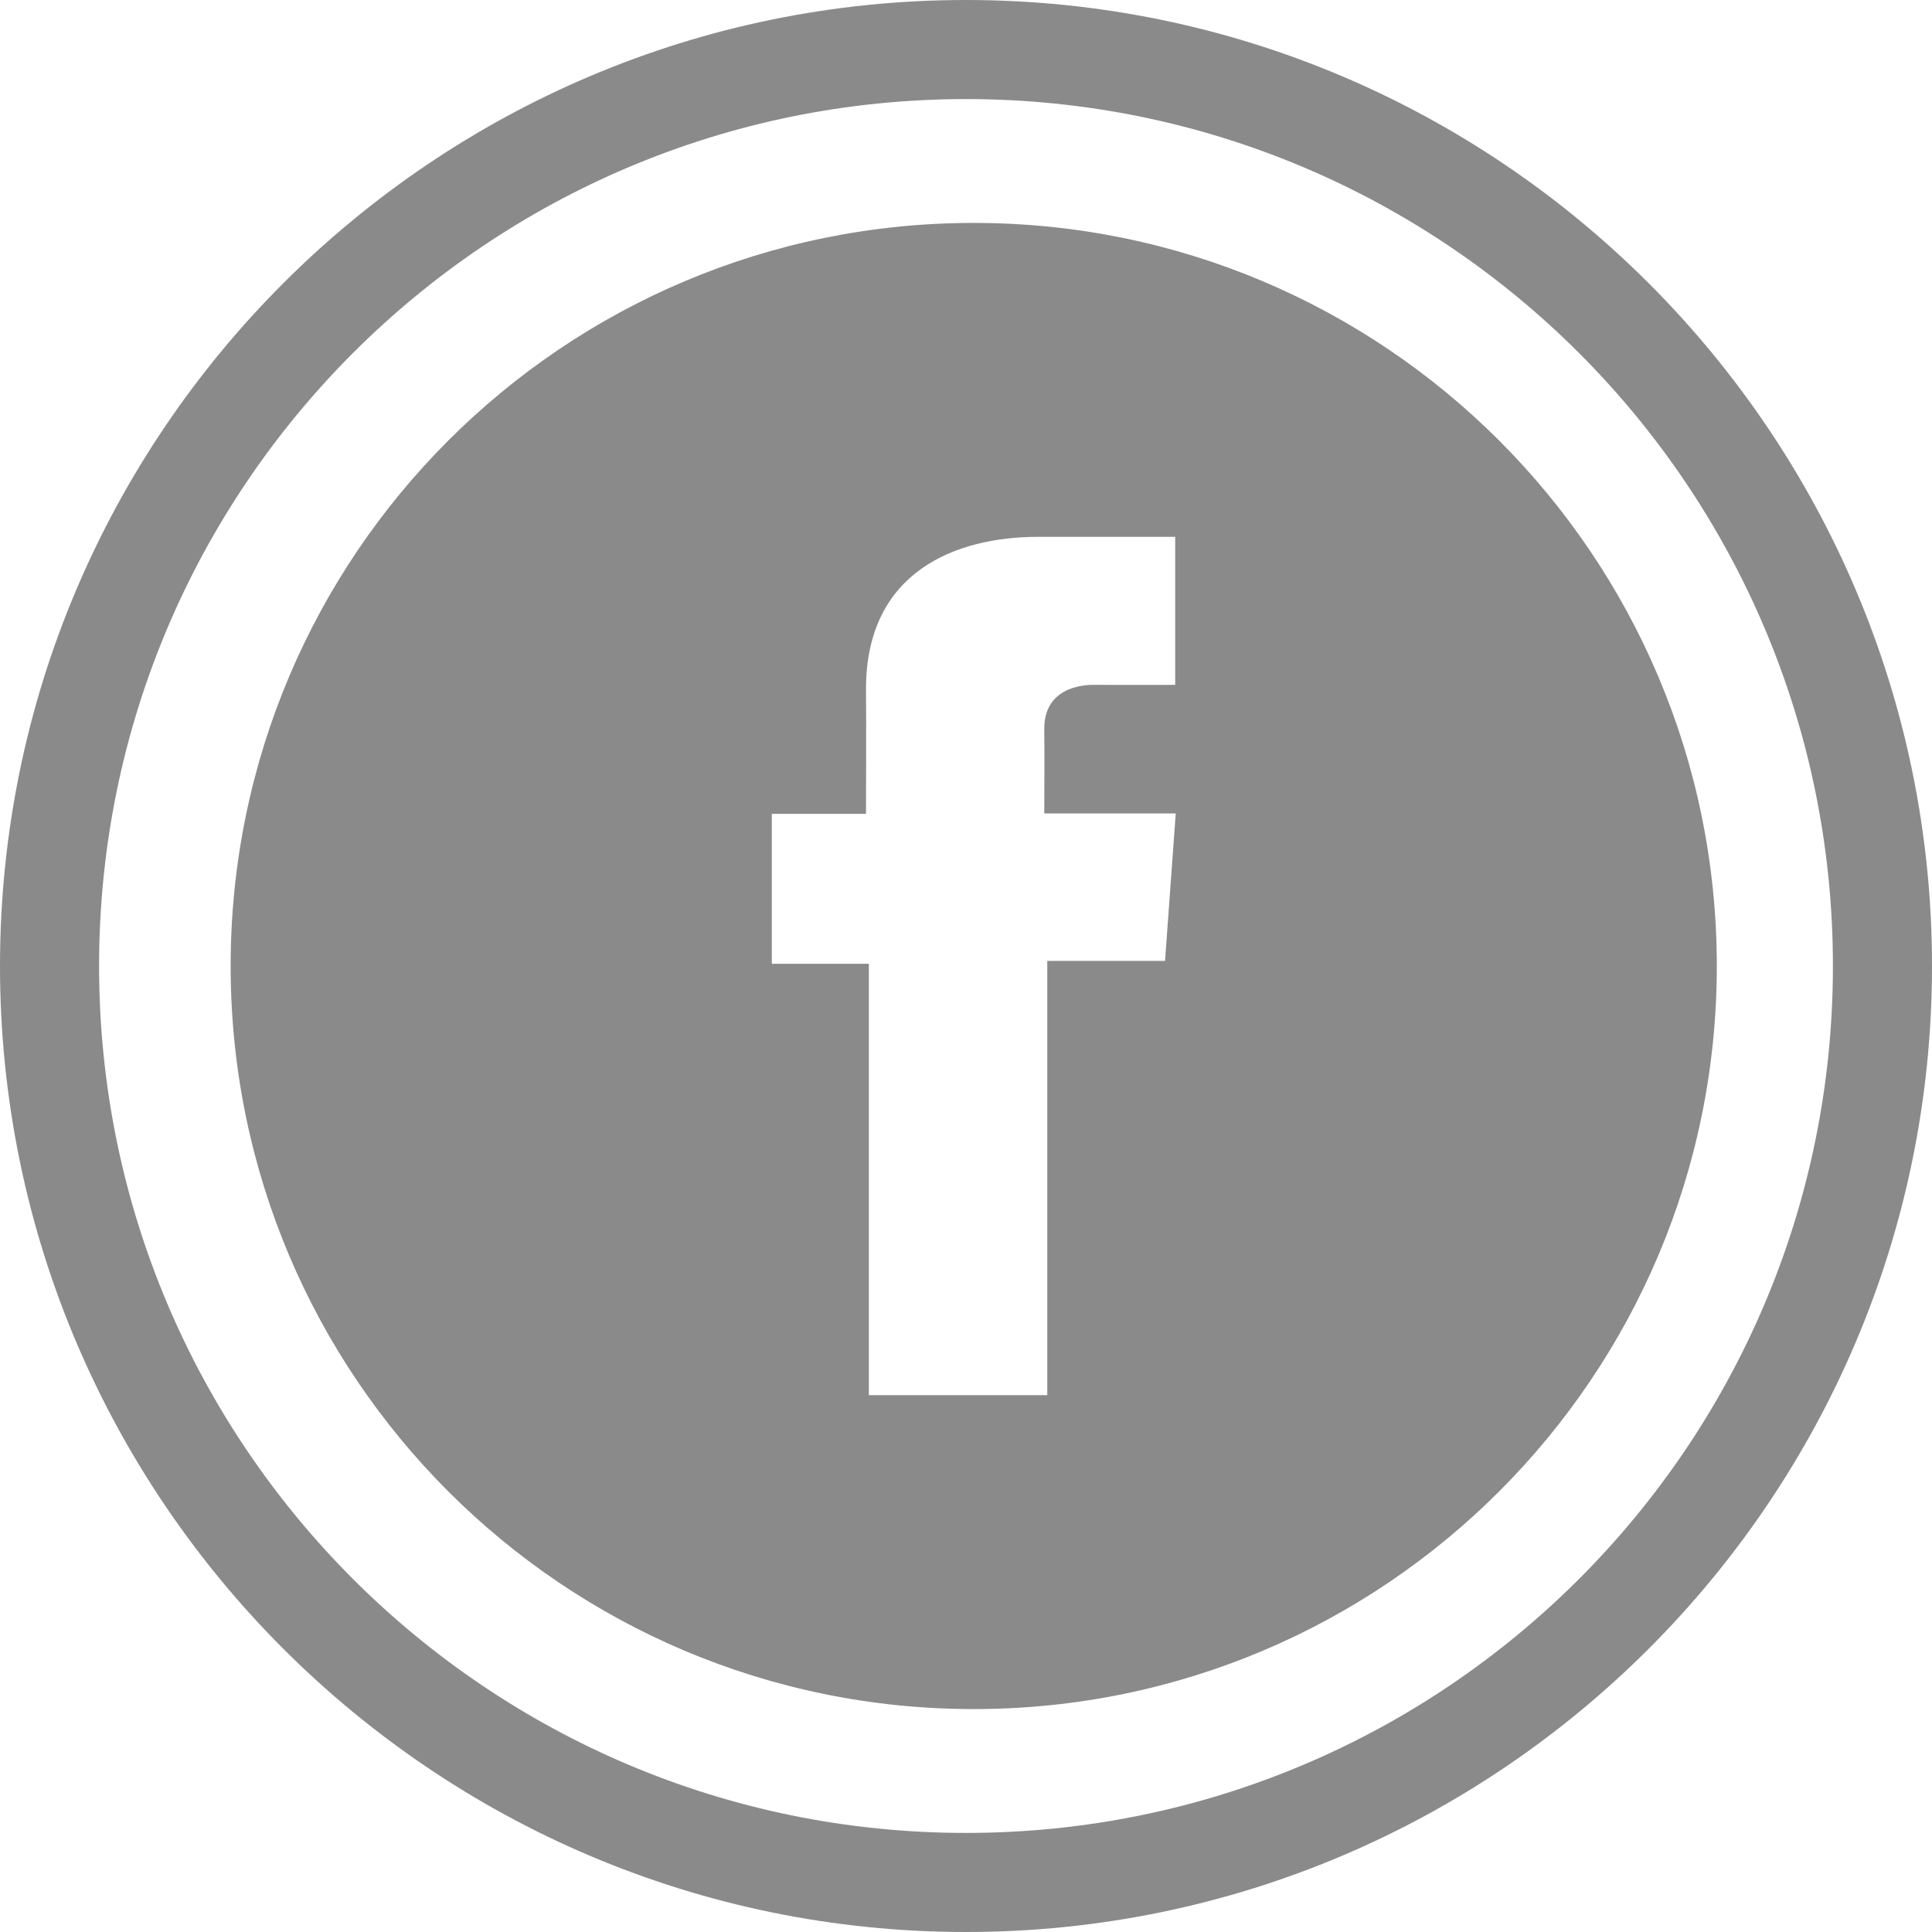
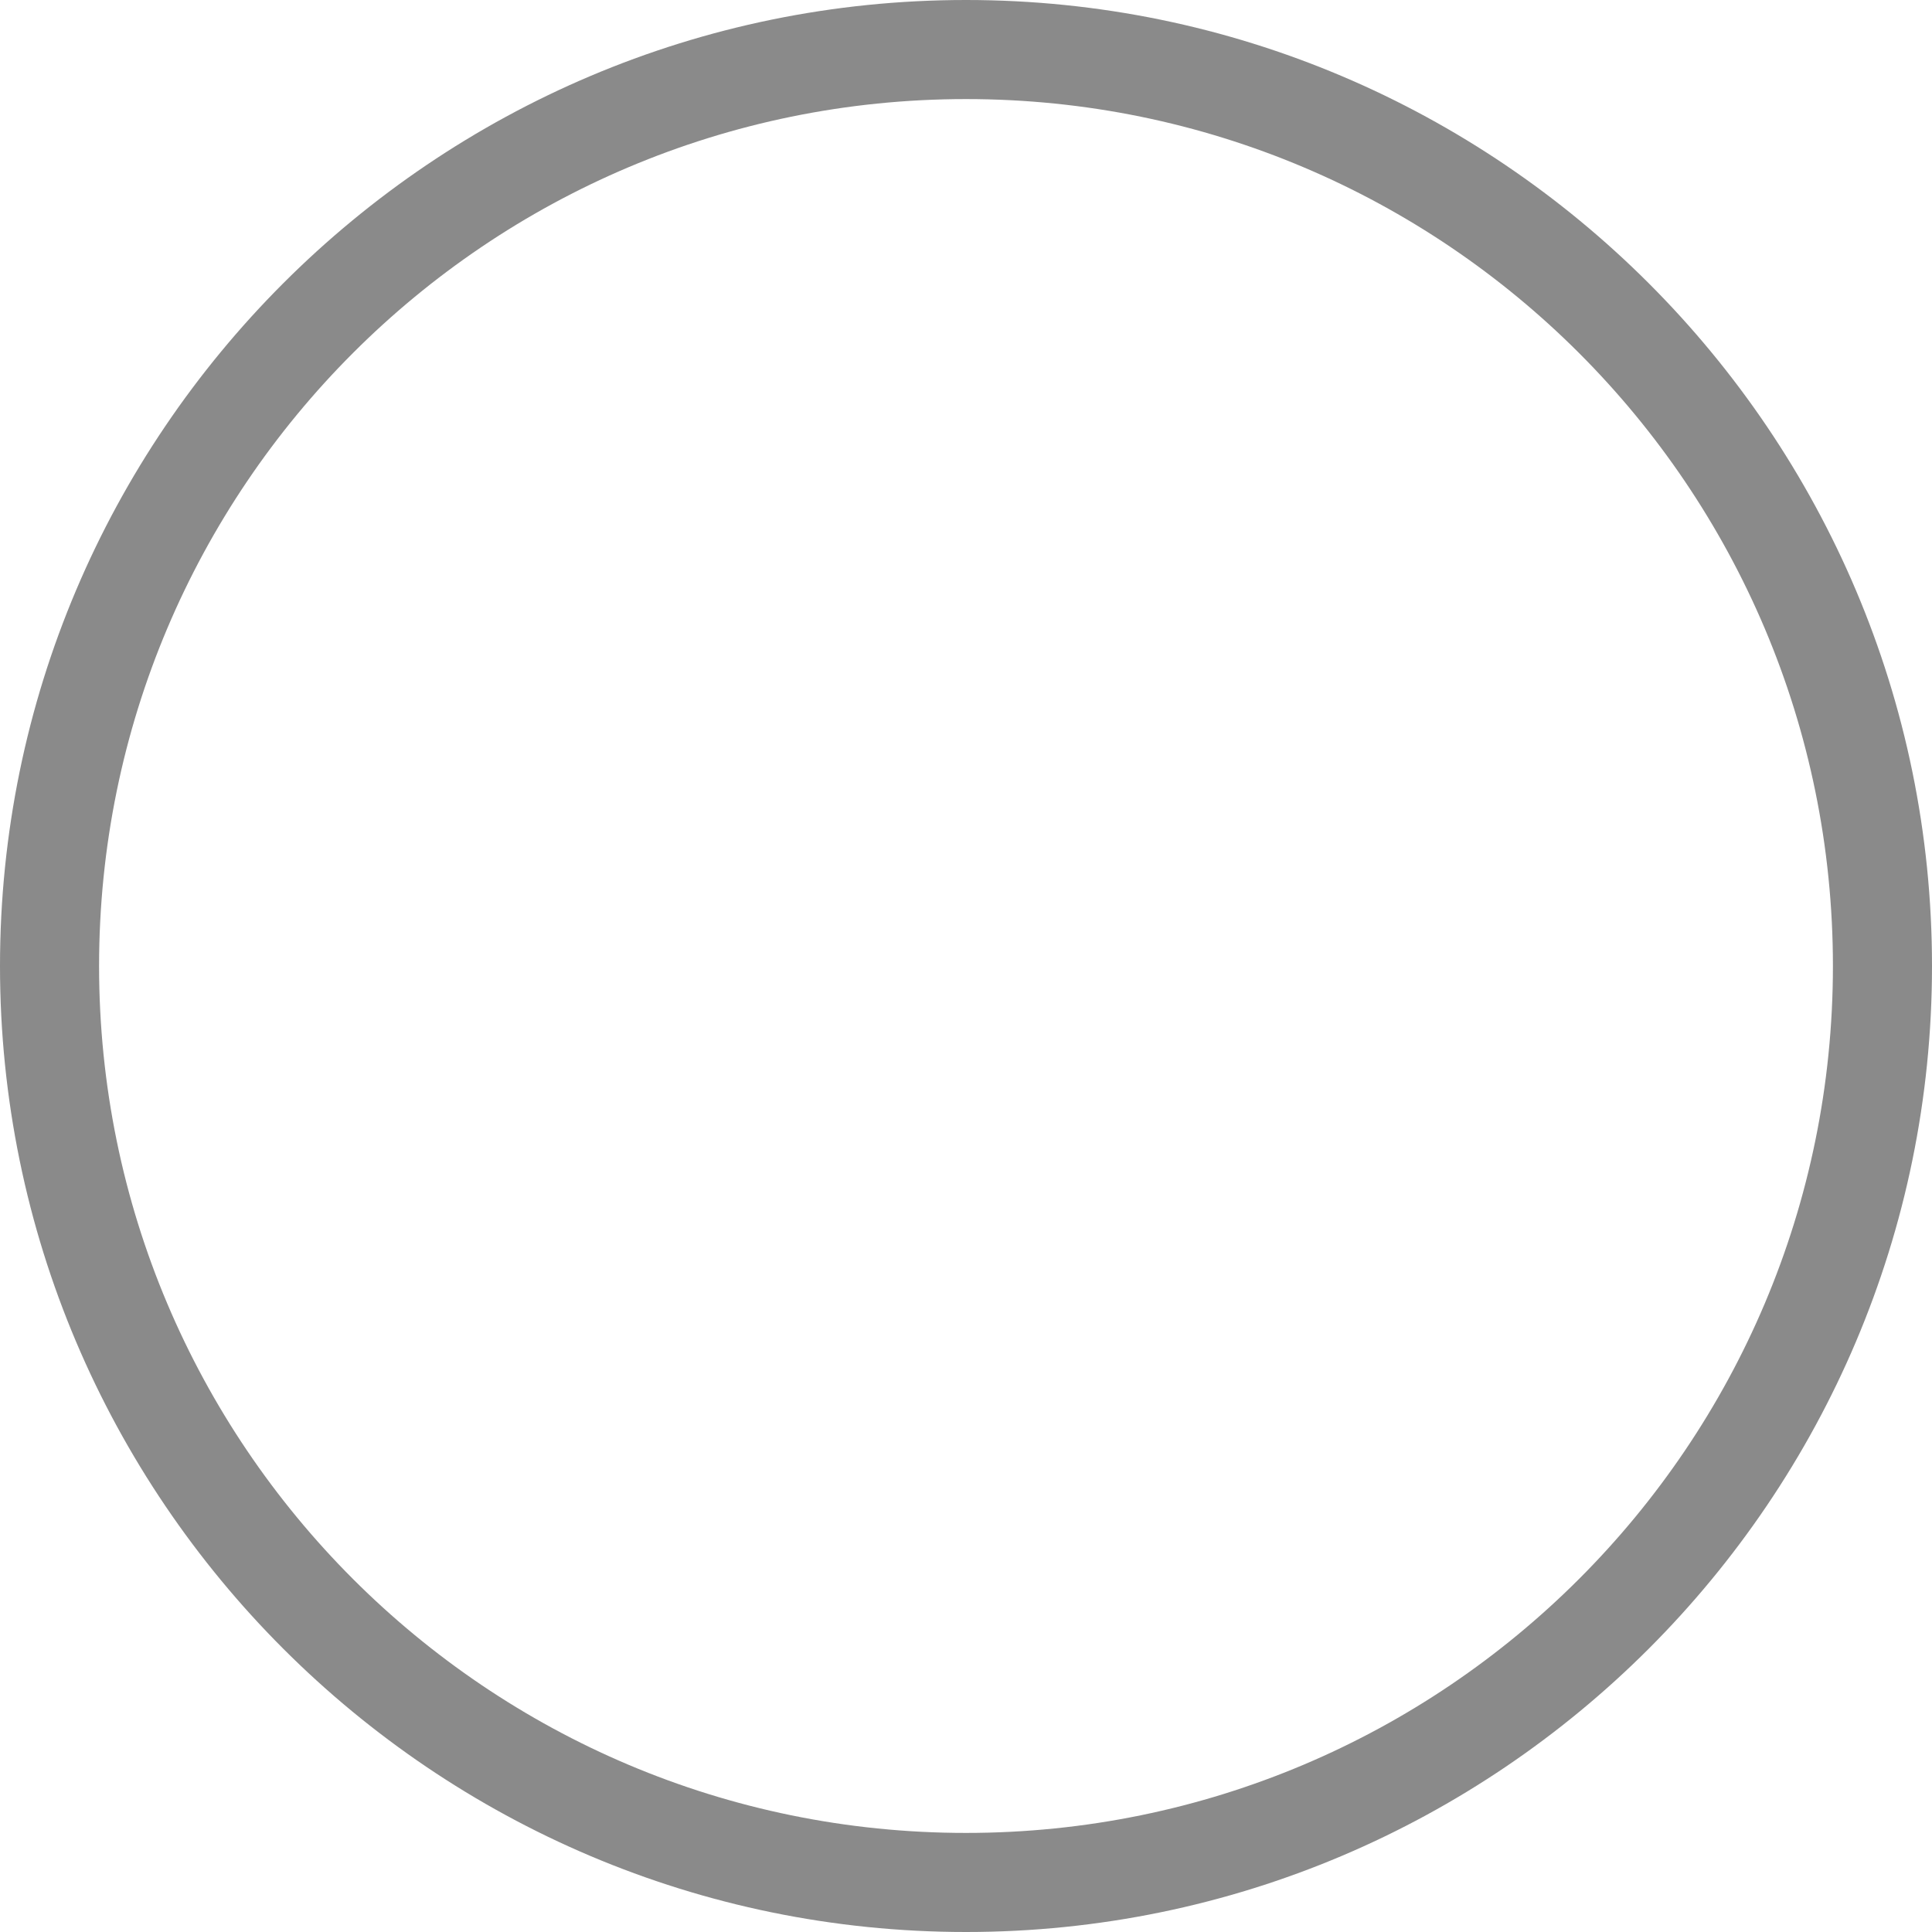
<svg xmlns="http://www.w3.org/2000/svg" version="1.1" id="Calque_1" x="0px" y="0px" width="39px" height="39px" viewBox="0 0 39 39" enable-background="new 0 0 39 39" xml:space="preserve">
  <g>
    <path fill="#8A8A8A" d="M19.5,0C8.748,0,0,8.748,0,19.5S8.748,39,19.5,39S39,30.252,39,19.5S30.252,0,19.5,0 M19.5,37   C9.835,37,2,29.165,2,19.5S9.835,2,19.5,2S37,9.835,37,19.5S29.165,37,19.5,37" />
-     <path fill="#8A8A8A" d="M19.656,4.5c-8.285,0-15,6.716-15,15s6.715,15,15,15c8.284,0,15-6.716,15-15S27.94,4.5,19.656,4.5    M23.518,19.397h-2.377v8.766h-3.602v-8.708H15.58v-3.026h1.901c0-0.894,0.008-1.689,0-2.519c0-2.382,1.828-3.073,3.471-3.073h2.77   h0.001v2.988c-0.232,0.002-1.139,0-1.605,0c-0.058,0-1.038-0.053-1.038,0.887c0.007,0.385,0,1.709,0,1.709h2.654L23.518,19.397z" />
  </g>
</svg>